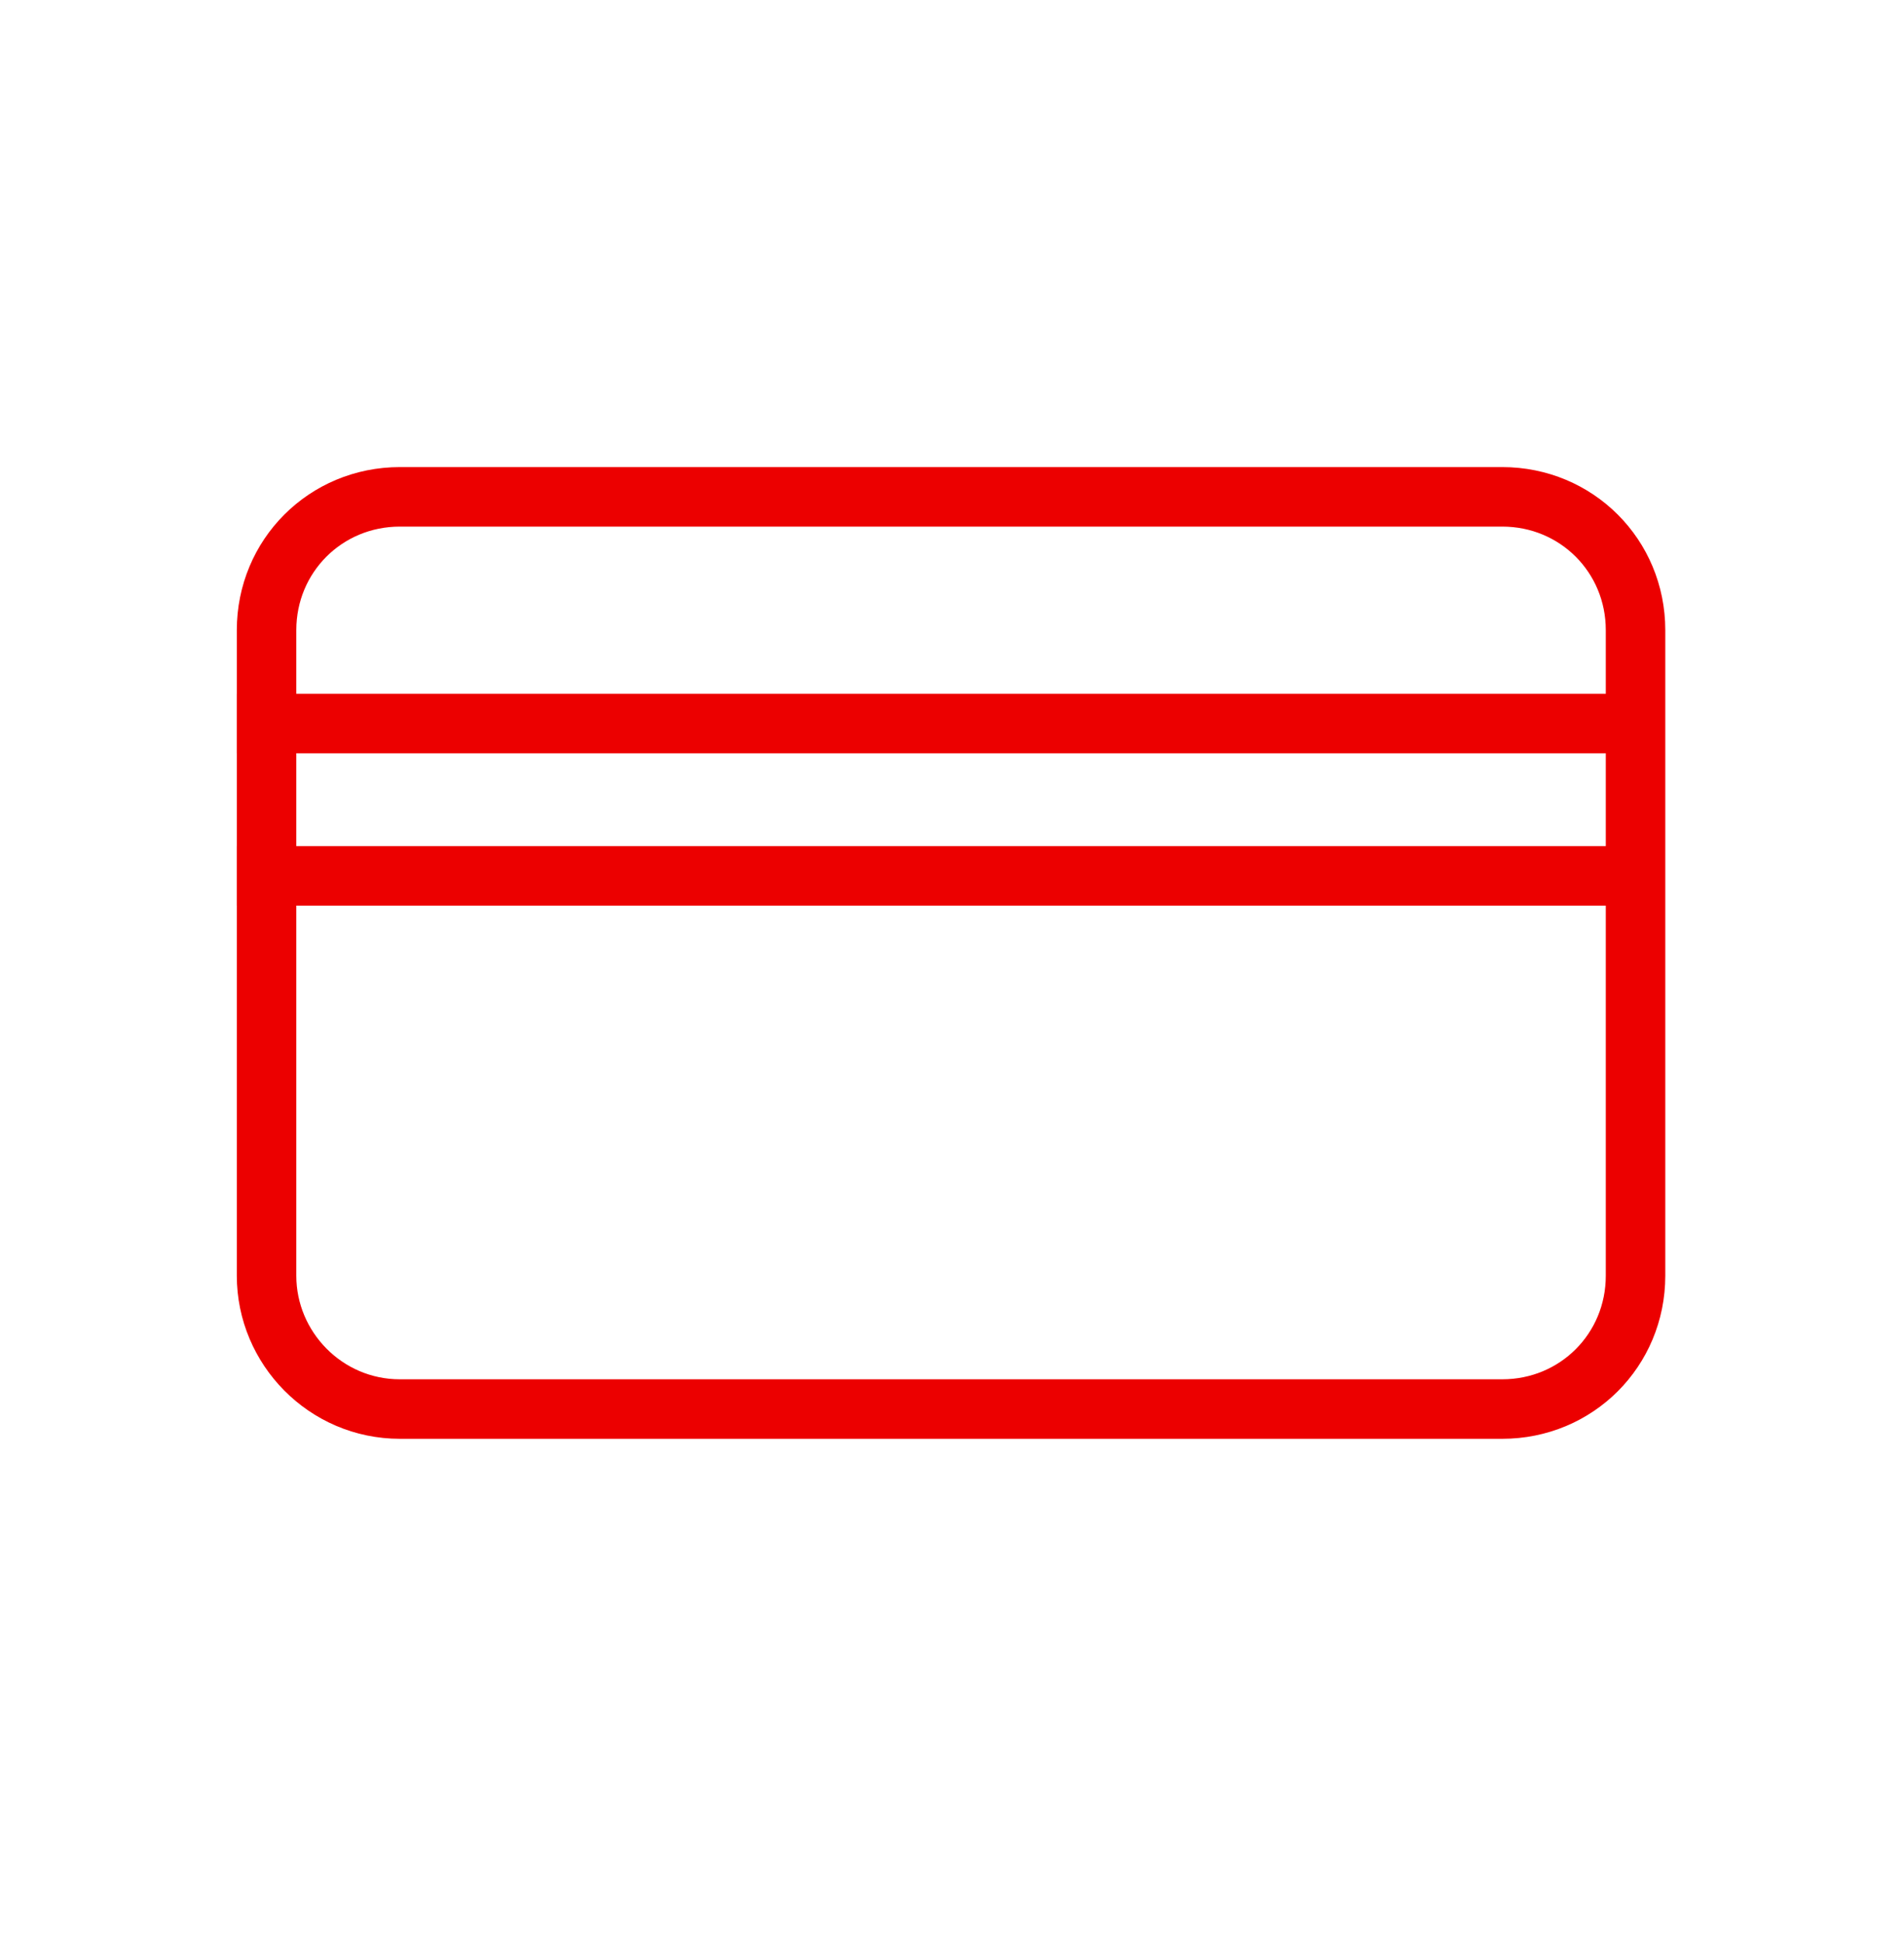
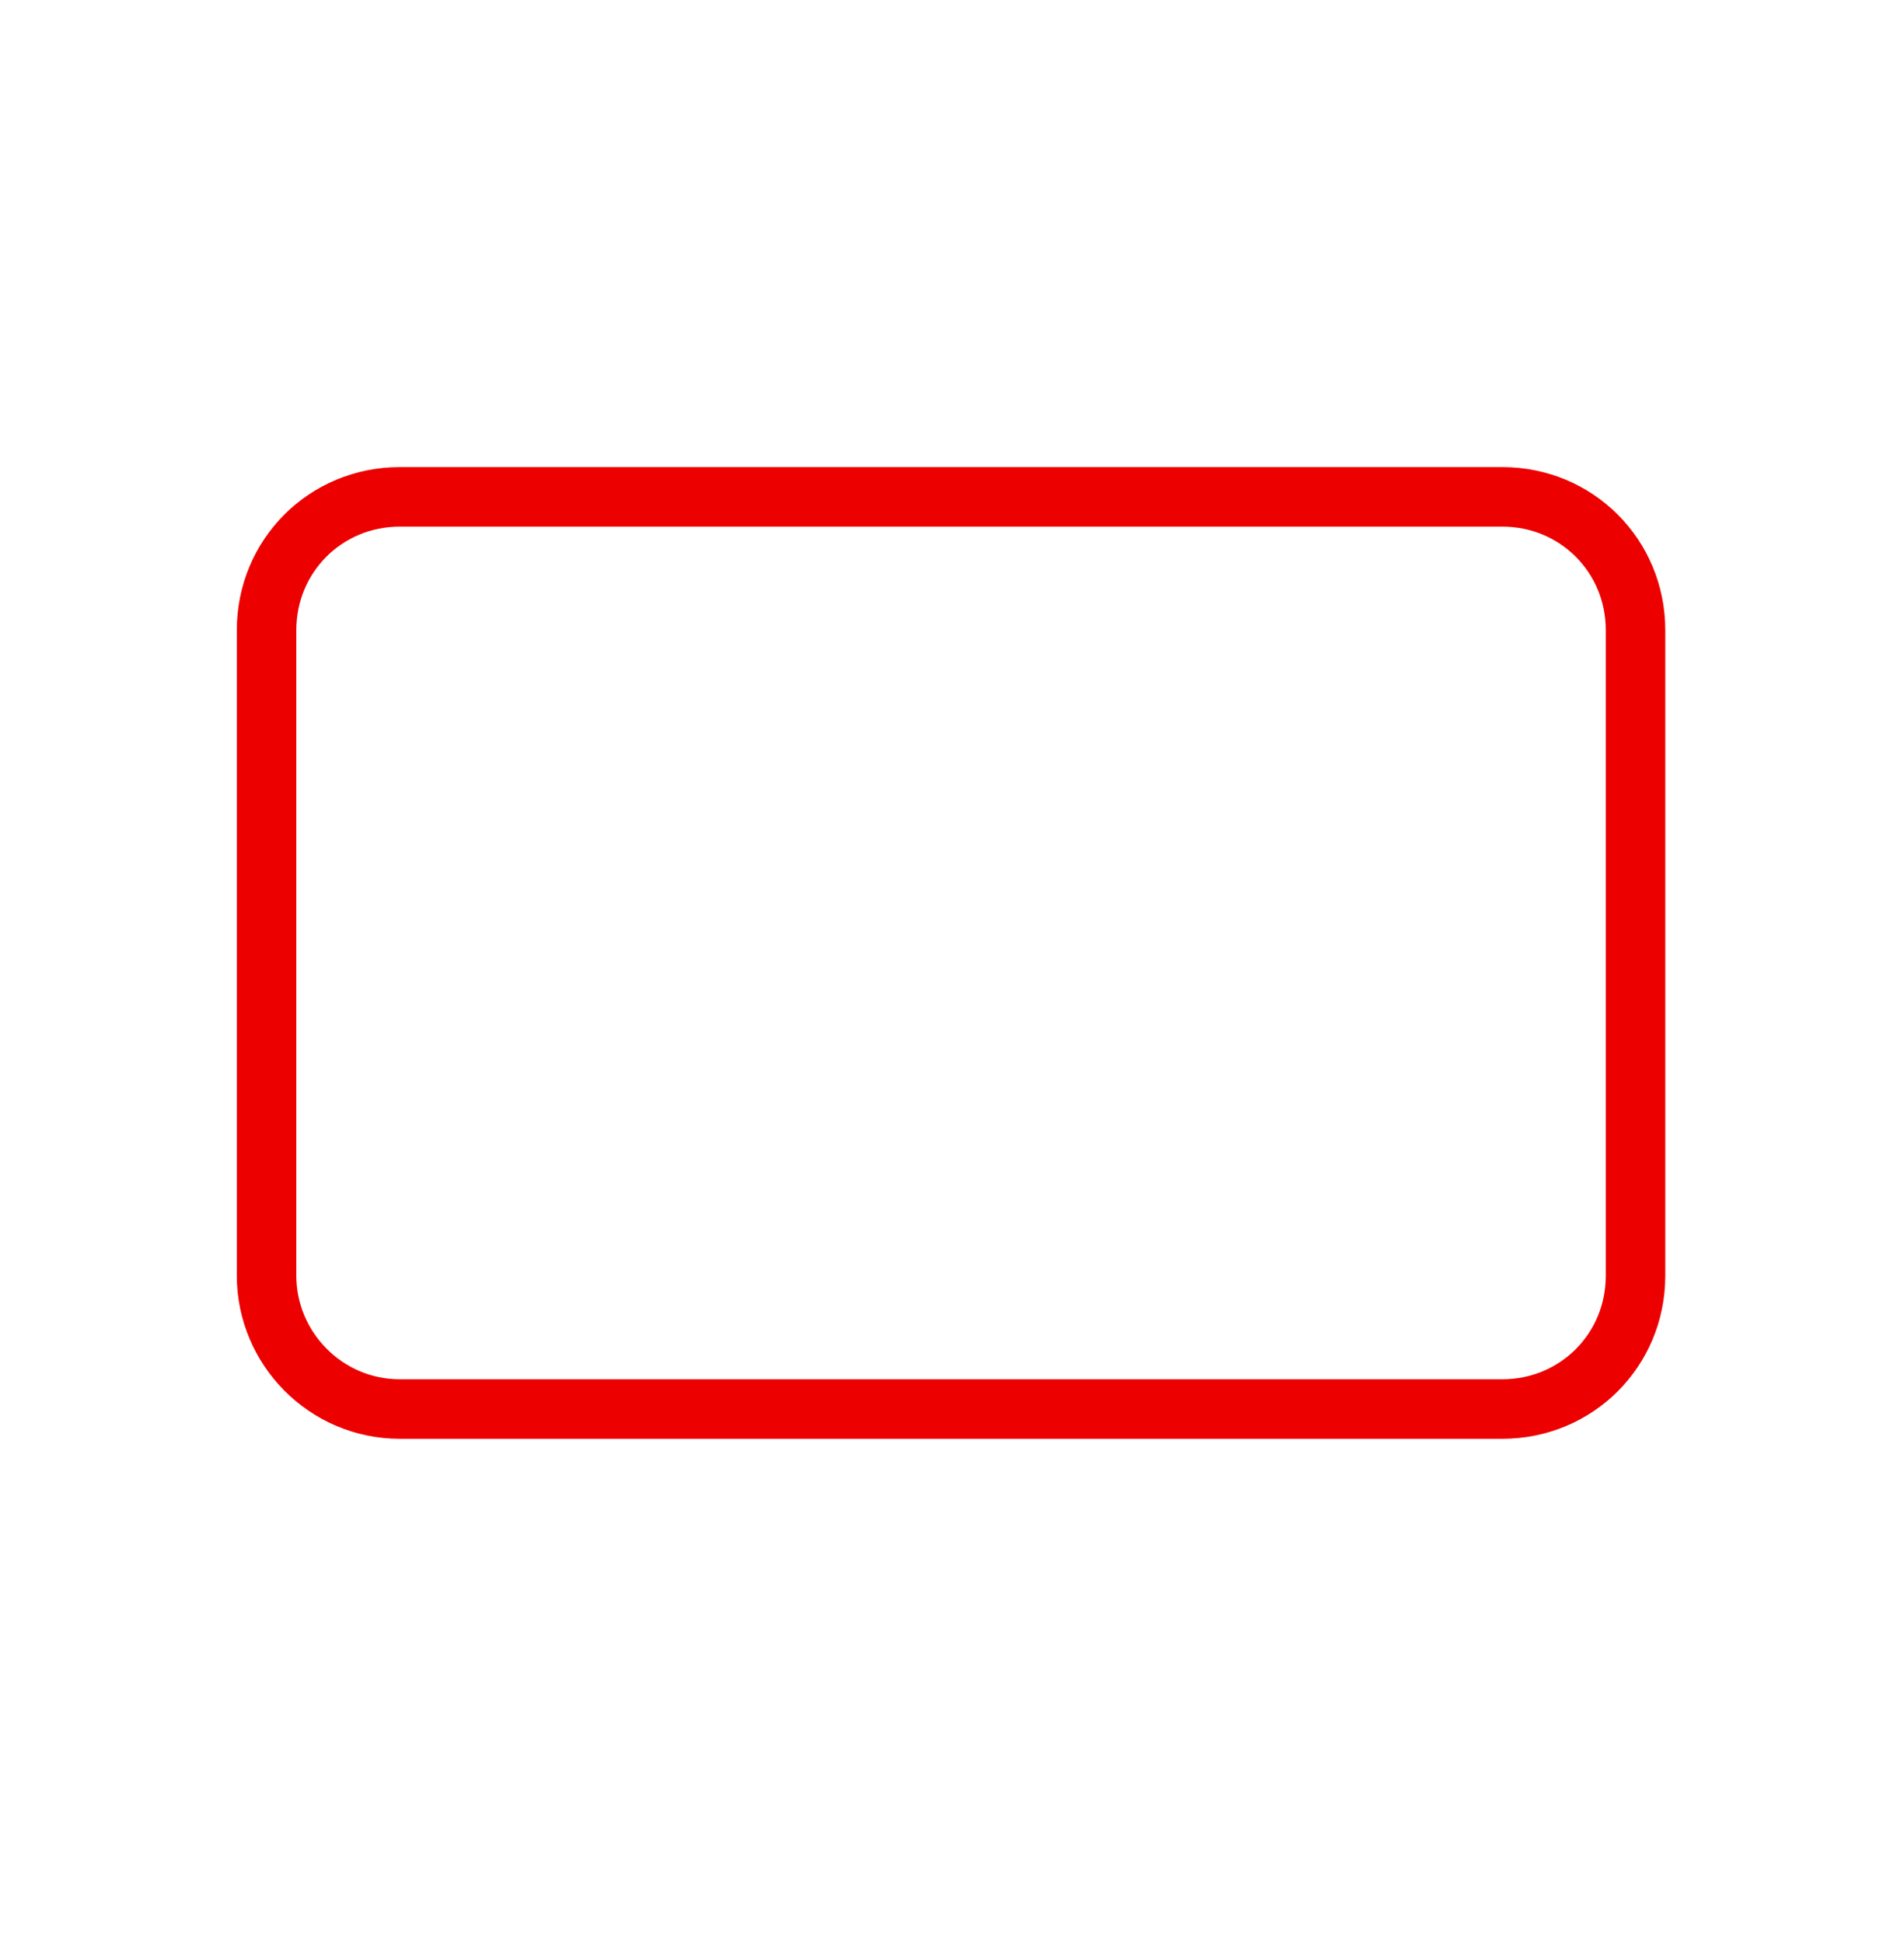
<svg xmlns="http://www.w3.org/2000/svg" width="48" height="49" viewBox="0 0 48 49" fill="none">
  <path d="M10.08 35.515H37.872C39.744 35.515 41.232 34.027 41.232 32.155V15.883C41.232 14.011 39.744 12.523 37.872 12.523H10.08C8.208 12.523 6.72 14.011 6.72 15.883V32.155C6.72 33.979 8.208 35.515 10.08 35.515Z" stroke="#EC0000" stroke-width="1.5" stroke-miterlimit="10" stroke-linecap="round" stroke-linejoin="round" />
-   <path d="M6.72 22.076H41.184" stroke="#EC0000" stroke-width="1.5" stroke-miterlimit="10" stroke-linecap="square" stroke-linejoin="round" />
-   <path d="M6.72 18.236H41.184" stroke="#EC0000" stroke-width="1.5" stroke-miterlimit="10" stroke-linecap="square" stroke-linejoin="round" />
</svg>